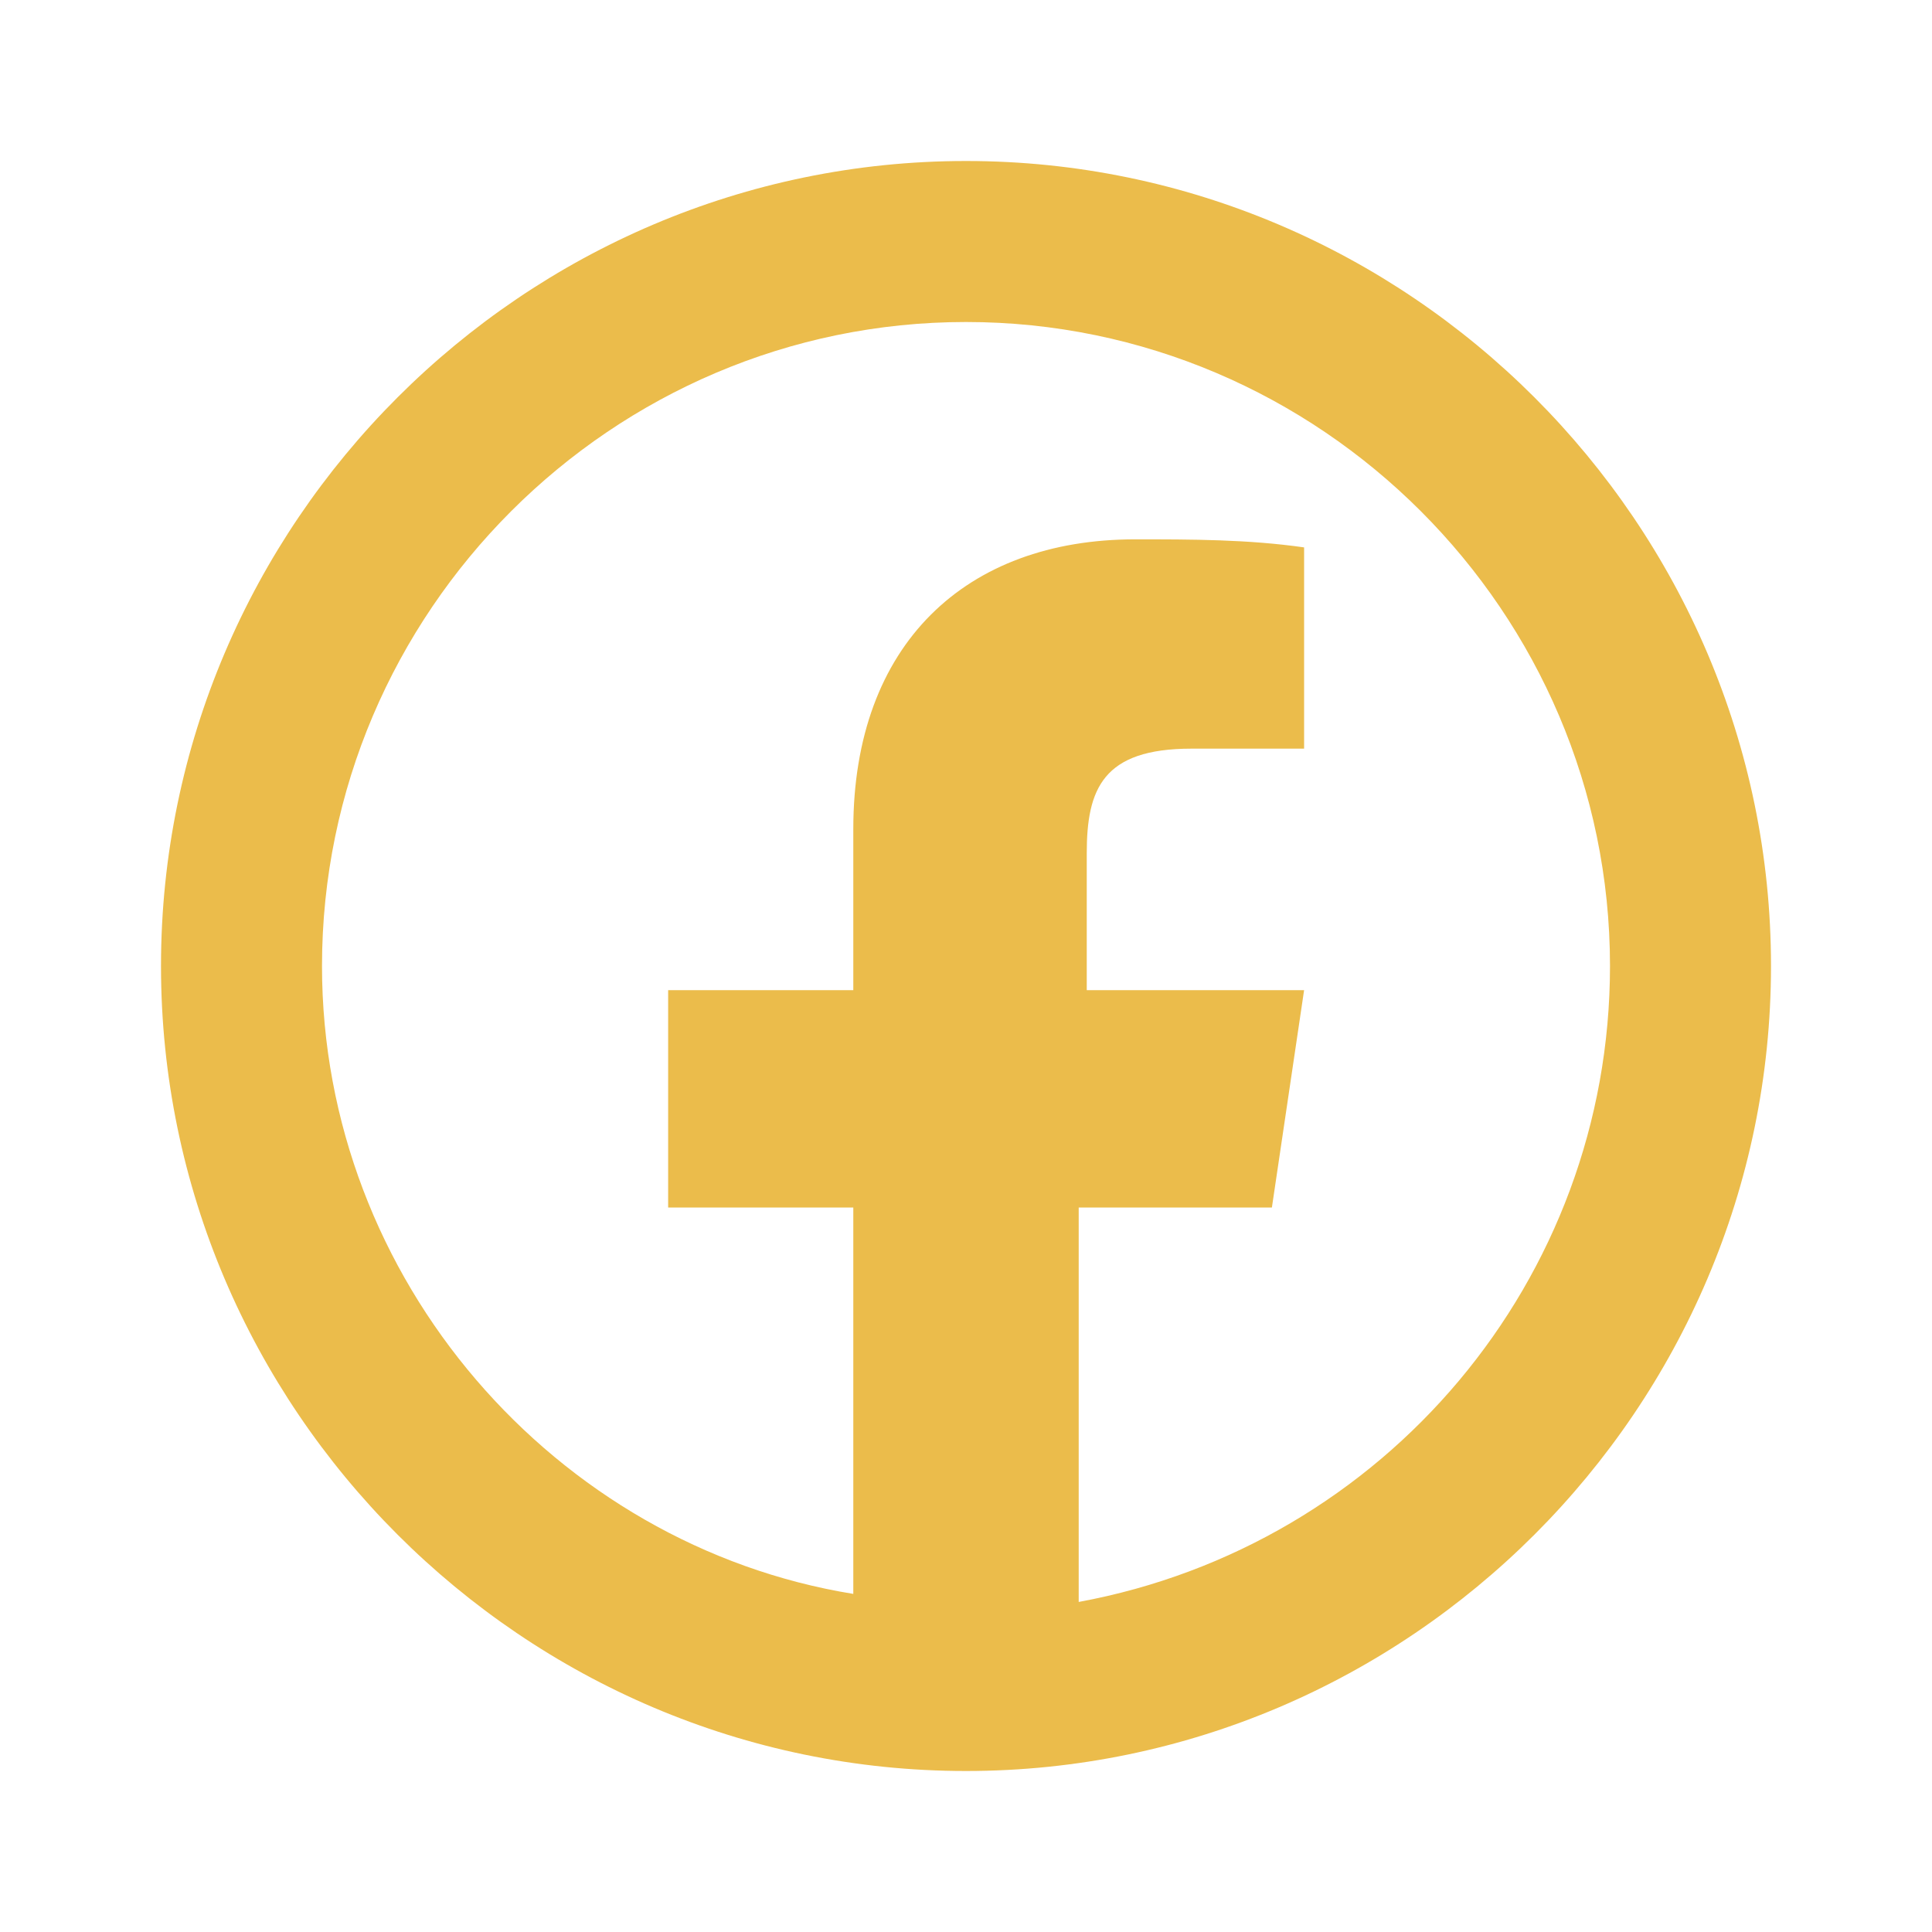
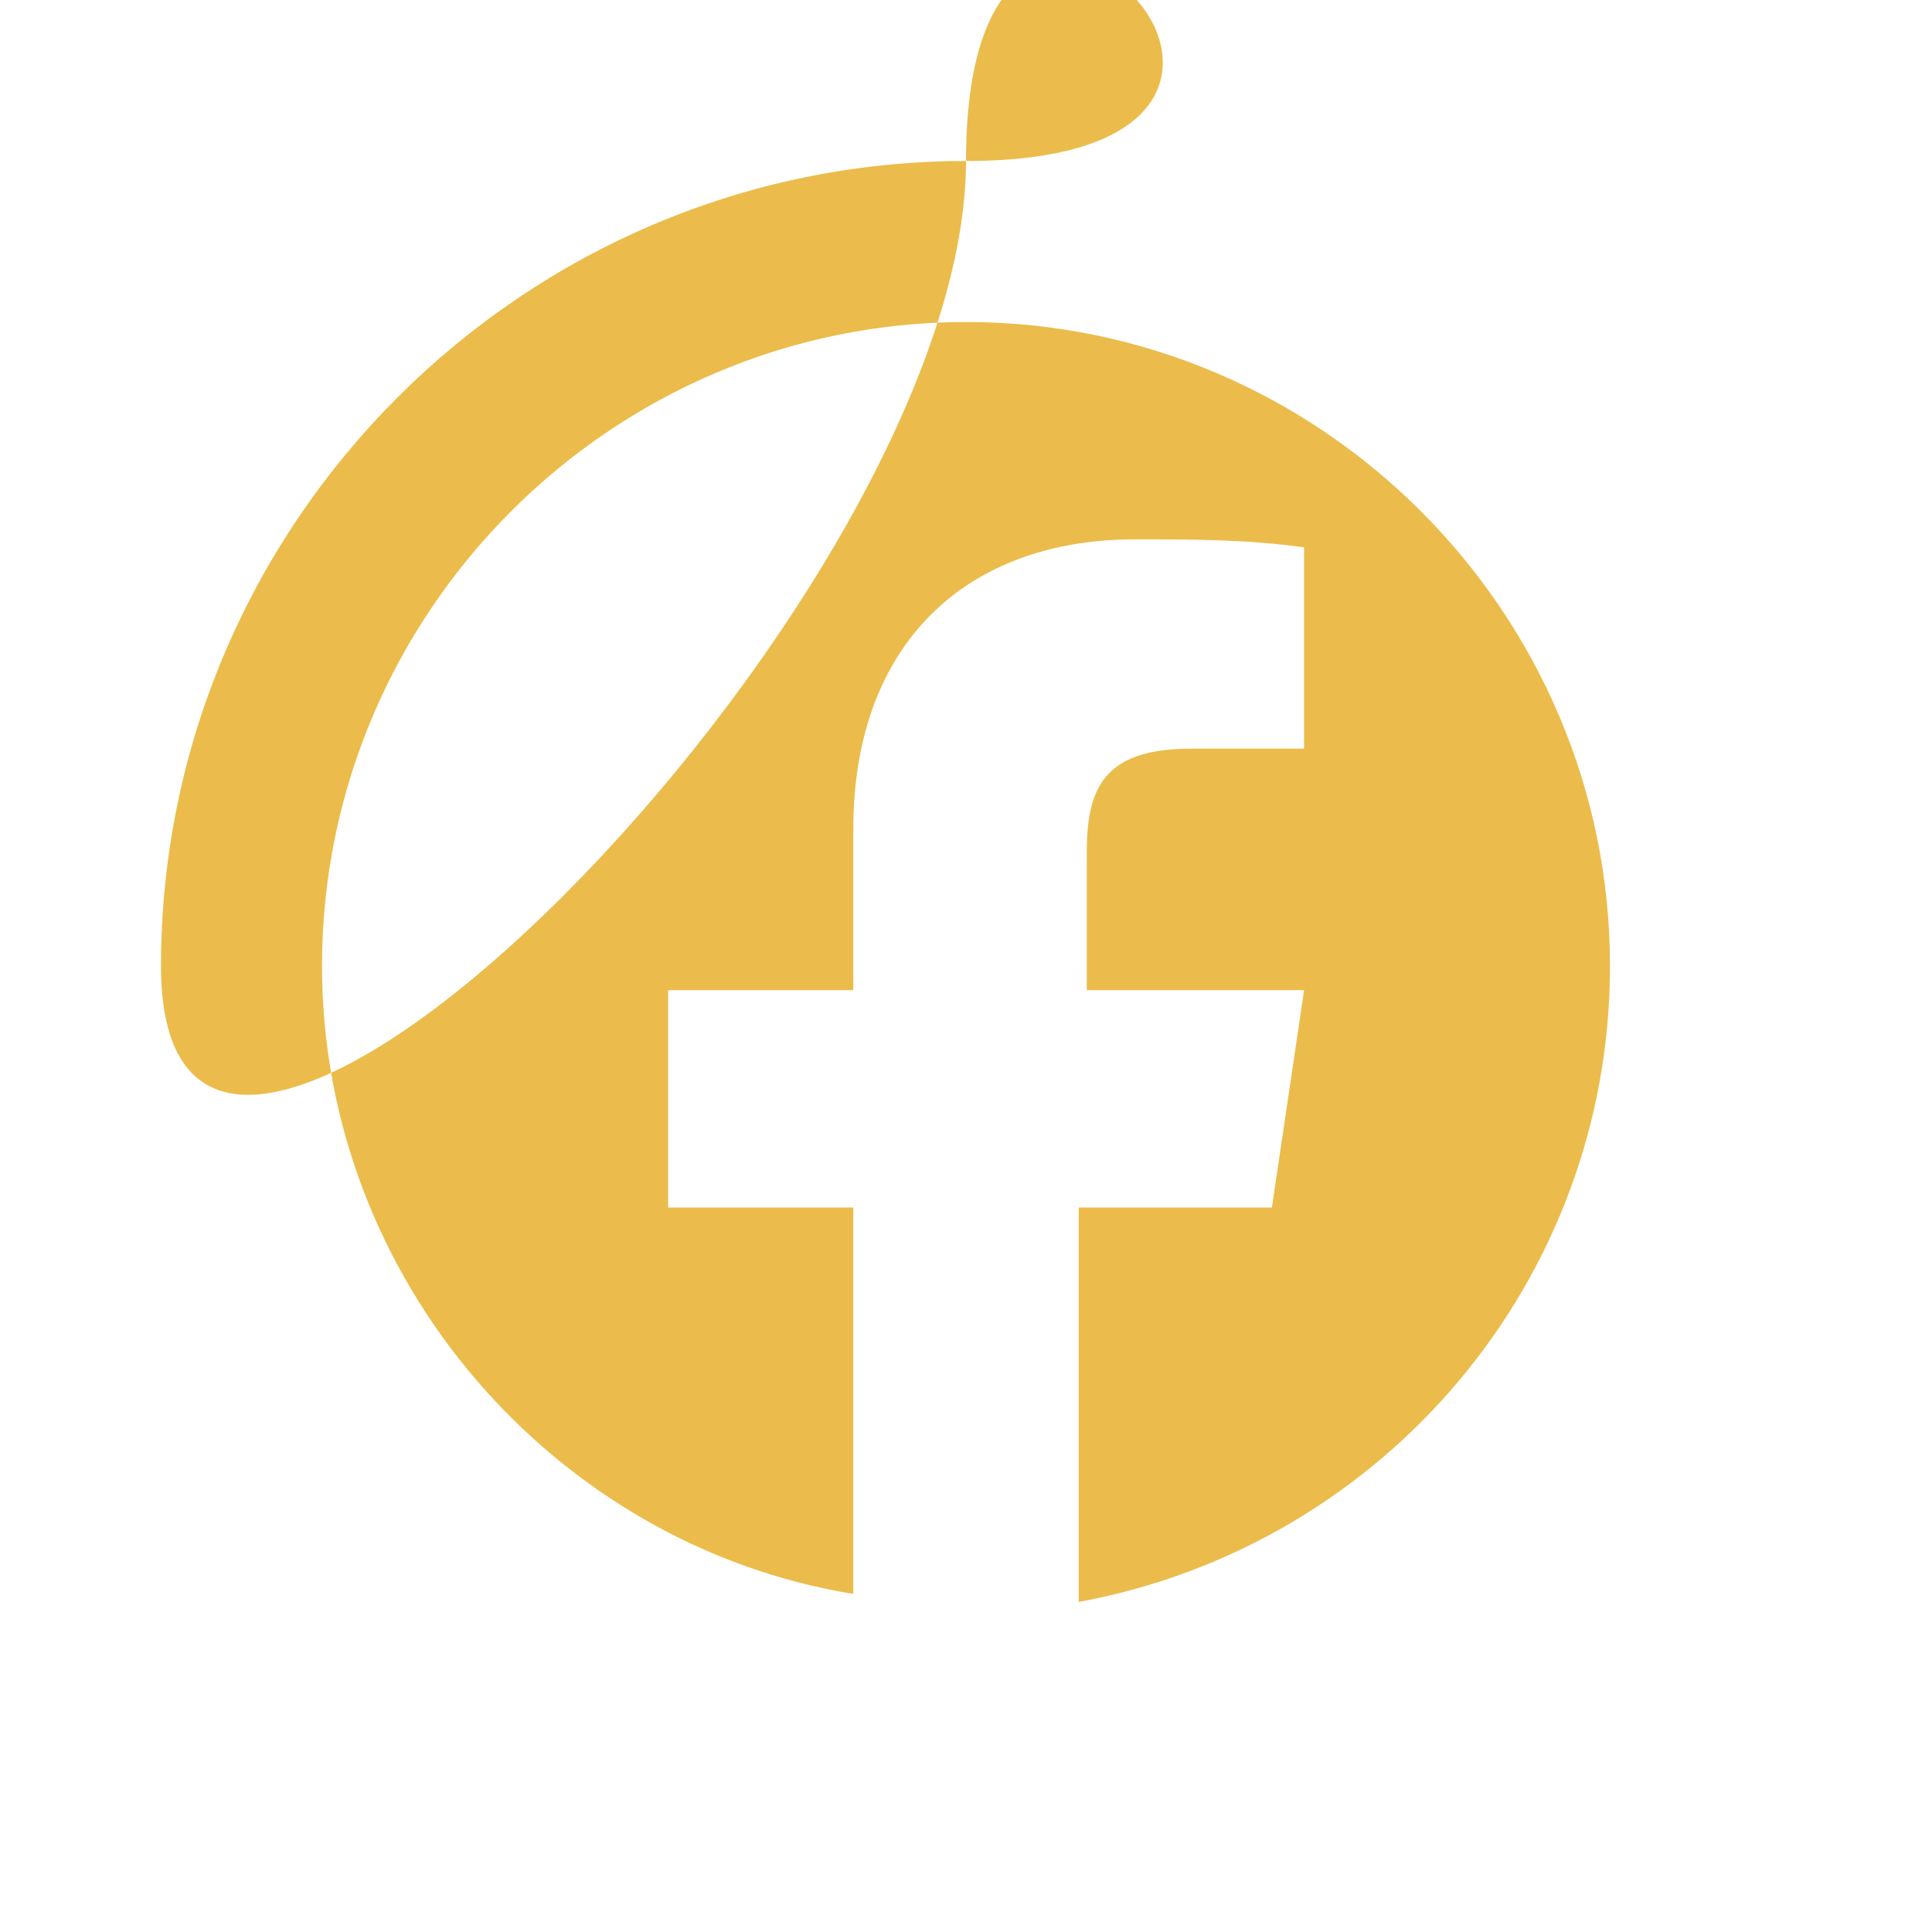
<svg xmlns="http://www.w3.org/2000/svg" id="Layer_1" x="0px" y="0px" viewBox="0 0 24 24" style="enable-background:new 0 0 24 24;" xml:space="preserve">
  <style type="text/css">	.st0{fill:#EBBC4B;}</style>
-   <path class="st0" d="M12,2C6.5,2,2,6.5,2,12s4.5,10,10,10s10-4.5,10-10S17.5,2,12,2z M12,4c4.4,0,8,3.6,8,8c0,3.9-2.8,7.2-6.6,7.9 V15h2.4l0.4-2.7h-2.7v-1.7c0-0.8,0.2-1.3,1.3-1.3h1.4V6.8c-0.7-0.1-1.4-0.1-2.1-0.1c-2.1,0-3.5,1.3-3.5,3.6v2H8.3V15h2.3v4.8 C6.9,19.2,4,15.9,4,12C4,7.6,7.6,4,12,4z" />
+   <path class="st0" d="M12,2C6.5,2,2,6.5,2,12s10-4.5,10-10S17.5,2,12,2z M12,4c4.4,0,8,3.6,8,8c0,3.9-2.8,7.2-6.6,7.9 V15h2.4l0.4-2.7h-2.7v-1.7c0-0.8,0.2-1.3,1.3-1.3h1.4V6.8c-0.7-0.1-1.4-0.1-2.1-0.1c-2.1,0-3.5,1.3-3.5,3.6v2H8.3V15h2.3v4.8 C6.9,19.2,4,15.9,4,12C4,7.6,7.6,4,12,4z" />
</svg>